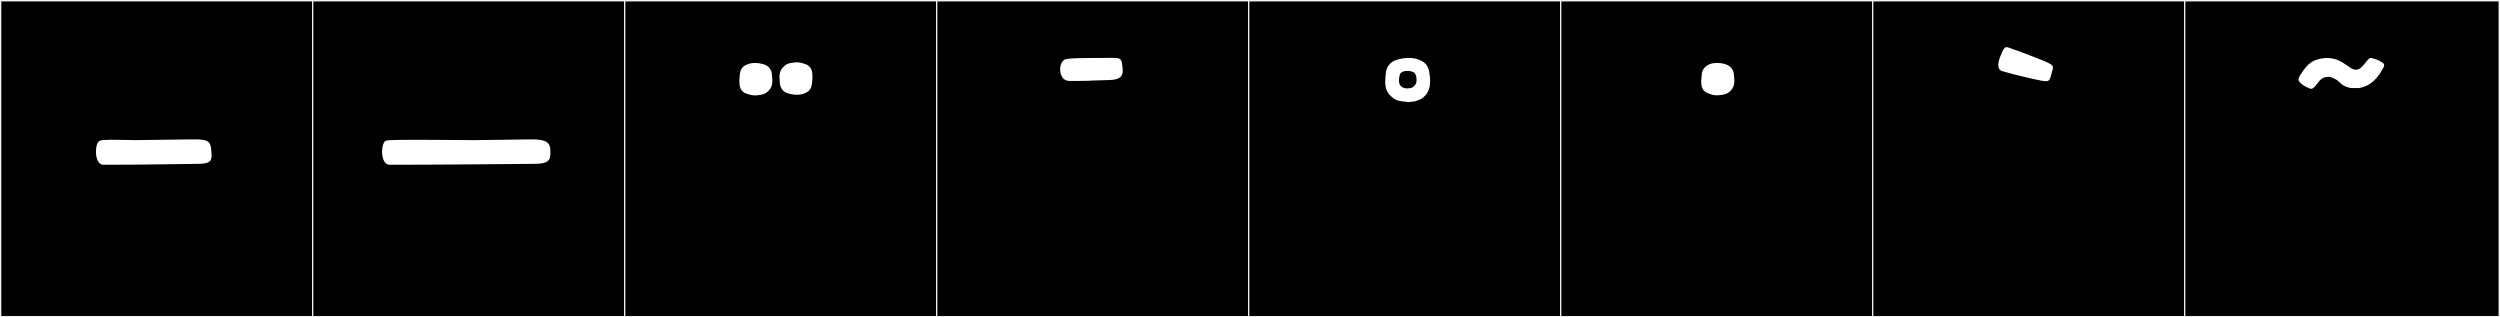
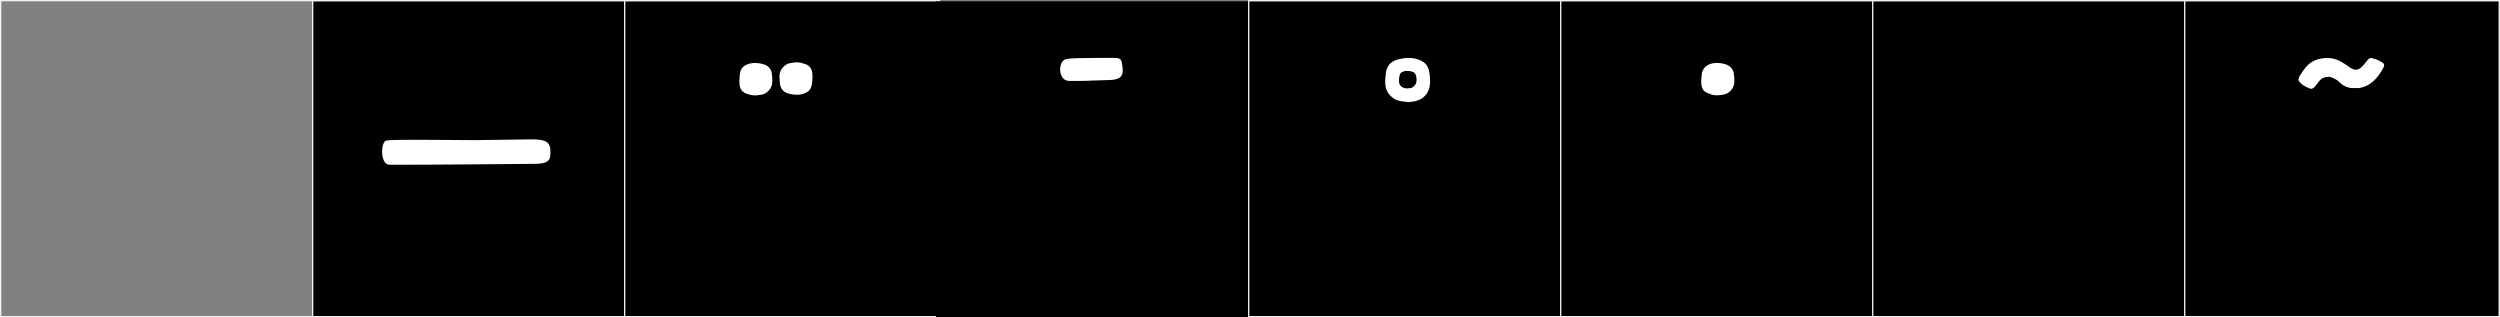
<svg xmlns="http://www.w3.org/2000/svg" version="1.1" id="Layer_1" x="0px" y="0px" width="1891px" height="240px" viewBox="0 0 1891 240" enable-background="new 0 0 1891 240" xml:space="preserve">
  <rect x="0" y="0" width="1891" height="240" fill="#808080" stroke="none" />
  <g>
-     <rect y="1" width="238" height="239" />
    <g>
      <path fill="#F2F2F2" d="M238,1v238H1V1H238 M239,0H0v240h239V0L239,0z" />
    </g>
  </g>
  <g>
    <rect x="236" y="1" width="238" height="239" />
    <g>
      <path fill="#F2F2F2" d="M474,1v238H237V1H474 M475,0H236v240h239V0L475,0z" />
    </g>
  </g>
  <g>
    <rect x="472" y="1" width="238" height="239" />
    <g>
      <path fill="#F2F2F2" d="M710,1v238H473V1H710 M711,0H472v240h239V0L711,0z" />
    </g>
  </g>
  <g>
    <rect x="708" y="1" width="238" height="239" />
    <g>
-       <path fill="#F2F2F2" d="M946,1v238H709V1H946 M947,0H708v240h239V0L947,0z" />
-     </g>
+       </g>
  </g>
  <g>
    <rect x="944" y="1" width="238" height="239" />
    <g>
      <path fill="#F2F2F2" d="M1182,1v238H945V1H1182 M1183,0H944v240h239V0L1183,0z" />
    </g>
  </g>
  <g>
    <rect x="1180" y="1" width="238" height="239" />
    <g>
      <path fill="#F2F2F2" d="M1418,1v238h-237V1H1418 M1419,0h-239v240h239V0L1419,0z" />
    </g>
  </g>
  <g>
    <rect x="1416" y="1" width="238" height="239" />
    <g>
      <path fill="#F2F2F2" d="M1654,1v238h-237V1H1654 M1655,0h-239v240h239V0L1655,0z" />
    </g>
  </g>
  <g>
    <rect x="1652" y="1" width="238" height="239" />
    <g>
      <path fill="#F2F2F2" d="M1890,1v238h-237V1H1890 M1891,0h-239v240h239V0L1891,0z" />
    </g>
  </g>
  <g>
-     <path fill="#FFFFFF" d="M84.548,124.624c-2.624,0-4.861-0.011-6.569-0.036c-3.758-0.057-5.409-5.128-5.409-9.922   c0-3.981,1.14-7.771,3.158-8.336c1.728-0.484,4.917-0.625,8.729-0.625c5.364,0,11.962,0.279,17.454,0.279   c0.602,0,1.189-0.004,1.762-0.011l42.688-0.556c9.79,0,12.651,0.894,13.39,7.289c0.087,1.979,0.275,3.697,0.275,5.152   c0,4.051-1.46,6.074-10.626,6.074C149.4,123.934,105.098,124.624,84.548,124.624z" />
    <path fill="#FFFFFF" d="M302.352,124.624c-3.495,0-6.224-0.011-7.932-0.036c-3.758-0.057-5.409-5.128-5.409-9.922   c0-3.981,1.14-7.771,3.158-8.336c1.692-0.475,10.776-0.613,21.882-0.613c15.658,0,35.335,0.275,43.98,0.275   c1.255,0,2.277-0.006,3.021-0.019l40.032-0.556c9.79,0,14.431,0.894,15.169,7.289c0.046,1.047,0.086,2.021,0.086,2.922   c0,5.539-1.5,8.305-12.216,8.305C404.124,123.934,329.72,124.624,302.352,124.624z" />
    <path fill="#FFFFFF" d="M577.005,48.464c3.915,0.954,5.878,3.291,6.705,6.451l0.003,0.069c0,0,0.455,3.043,0.502,6.255   c-0.053,4.13-1.729,6.521-3.569,8.033c-1.622,1.333-2.391,2.062-5.864,2.55c-0.105,0.016-3.527,0.375-3.646,0.402   c-0.119-0.027-3.254-0.367-3.355-0.402c-3.586-1.2-4.063-1.038-5.686-2.371c-1.84-1.513-2.806-3.727-2.858-7.855   c0.048-3.213,0.503-6.256,0.503-6.256l0.002-0.068c0.715-3.517,2.175-5.4,6.172-6.808c1.481-0.521,3.3-0.883,5.464-0.817   C574.375,47.735,575.447,48.084,577.005,48.464z M596.797,70.852c-3.916-0.955-5.879-3.291-6.706-6.451l-0.003-0.069   c0,0-0.455-3.043-0.502-6.256c0.053-4.13,1.729-6.521,3.569-8.033c1.622-1.333,2.391-2.062,5.864-2.55   c0.105-0.016,3.527-0.375,3.646-0.401c0.119,0.026,3.254,0.367,3.355,0.401c3.586,1.2,4.064,1.039,5.687,2.372   c1.839,1.513,2.805,3.726,2.857,7.854c-0.047,3.213-0.503,6.256-0.503,6.256l-0.002,0.069c-0.715,3.517-2.175,5.399-6.172,6.808   c-1.481,0.521-3.3,0.883-5.464,0.817C599.426,71.579,598.354,71.23,596.797,70.852z" />
    <path fill="#FFFFFF" d="M841.853,43.746c4.563,0,6.205,0.463,6.738,3.797c0.333,2.082,0.646,4.021,0.646,5.734   c0,4.377-2.041,7.272-10.996,7.272c-4.399,0.052-7.74,0.382-12.137,0.382c-0.368,0-0.742-0.002-1.126-0.008   c0.335,0.017,0.547,0.035,0.547,0.055c0,0.064-2.159,0.148-9.39,0.24c-0.713,0.01-1.585,0.014-2.495,0.014   c-1.855,0-3.868-0.016-5.006-0.029c-4.633-0.055-6.736-4.41-6.736-8.641c0-3.677,1.589-7.258,4.485-7.836   c4.505-0.902,11.318-0.721,20.825-0.891l7.993-0.021C837.918,43.814,840.101,43.746,841.853,43.746z" />
    <path fill="#FFFFFF" d="M1065.888,43.826c2.644,0,4.889,0.467,6.744,1.121c5.43,1.912,7.413,4.471,8.385,9.248l0.003,0.093   c0,0,0.72,3.267,0.72,7.052c0,0.476-0.012,0.959-0.037,1.446c-0.257,4.872-2.214,8.433-4.713,10.486   c-2.203,1.812-2.021,1.776-6.894,3.407c-0.138,0.047-4.396,0.508-4.559,0.545c-0.162-0.037-4.81-0.524-4.954-0.545   c-4.718-0.664-5.763-1.652-7.966-3.465c-2.499-2.054-4.777-5.303-4.85-10.912c0.064-4.364,0.684-8.498,0.684-8.498l0.003-0.094   c1.124-4.293,3.79-7.467,9.109-8.764c2.115-0.516,3.572-0.989,7.646-1.111C1065.438,43.829,1065.664,43.826,1065.888,43.826z    M1061.439,54.086c-2.28,0.804-2.56,1.879-2.968,3.885l-0.001,0.039c0,0-0.26,0.998-0.287,2.83c0.03,2.357,0.581,3.619,1.631,4.482   c0.925,0.761,0.644,0.668,2.69,1.354c0.058,0.02,1.847,0.214,1.914,0.229c0.068-0.015,2.021-0.22,2.081-0.229   c1.981-0.279,2.051-0.693,2.977-1.455c1.049-0.863,2.006-2.227,2.036-4.584c-0.026-1.832-0.286-2.83-0.286-2.83l-0.002-0.039   c-0.472-1.803-1.223-3.137-3.457-3.682c-0.889-0.217-1.5-0.415-3.211-0.467C1063.322,53.583,1062.284,53.789,1061.439,54.086z" />
    <path fill="#FFFFFF" d="M1299.063,47.574c6.764,0.355,10.857,2.313,12.281,7.297v0.178c0,0,0.534,3.026,0.534,6.23   c0,4.094-1.78,6.408-3.561,8.01c-1.602,1.246-2.491,1.958-5.873,2.492c-0.179,0-3.561,0.355-3.738,0.355   c0,0-3.204-0.355-3.382-0.355c-5.695-1.958-8.365-2.67-8.544-10.146c0.179-3.203,0.534-6.229,0.534-6.229v-0.179   C1288.384,50.422,1292.478,47.574,1299.063,47.574z" />
-     <path fill="#FFFFFF" d="M1524.028,56.414c-4.075-1.187-7.973-2.108-9.593-2.61c-1.968-0.61-2.932-2.223-2.932-4.635   c0-1.741,0.503-3.901,1.493-6.401c1.971-4.971,3.004-7.127,4.824-7.127c0.33,0,0.687,0.072,1.079,0.209   c5.503,1.935,11.56,4.02,20.632,7.631c10.782,4.291,13.33,5.333,13.33,7.66c0,1.053-0.521,2.367-1.036,4.362   c-1.126,4.357-1.548,5.919-4.344,5.919c-1.861,0-4.775-0.691-9.649-1.713C1532.603,58.611,1524.028,56.414,1524.028,56.414z" />
    <path fill="#FFFFFF" d="M1769.145,61.813c-2.491-2.492-6.941-3.738-6.941-3.738h-0.534c-5.873,0-7.298,3.382-8.188,4.272   c-2.136,2.67-3.56,4.806-5.34,4.806c-0.355,0-0.712,0-0.89-0.179c-3.382-1.067-7.298-3.56-8.544-6.051   c-0.534-1.068,0.712-3.561,0.89-3.738c4.45-6.764,7.654-11.57,16.731-12.994c1.78-0.178,2.492-0.355,3.382-0.355   c8.188,0,12.104,3.382,18.512,7.654c1.424,0.89,2.67,1.246,3.738,1.246c3.025,0,4.983-2.67,6.407-4.272   c2.314-2.67,3.204-4.628,5.162-4.628c0.178,0,0.355,0,0.712,0.178c3.204,0.713,6.407,2.137,8.544,3.916   c1.424,1.246-0.179,3.561-0.356,3.916c-3.737,6.941-9.434,13.705-18.512,14.773h-3.203c-1.603,0-3.204,0-3.738-0.355   C1776.977,66.264,1773.061,65.907,1769.145,61.813z" />
  </g>
</svg>